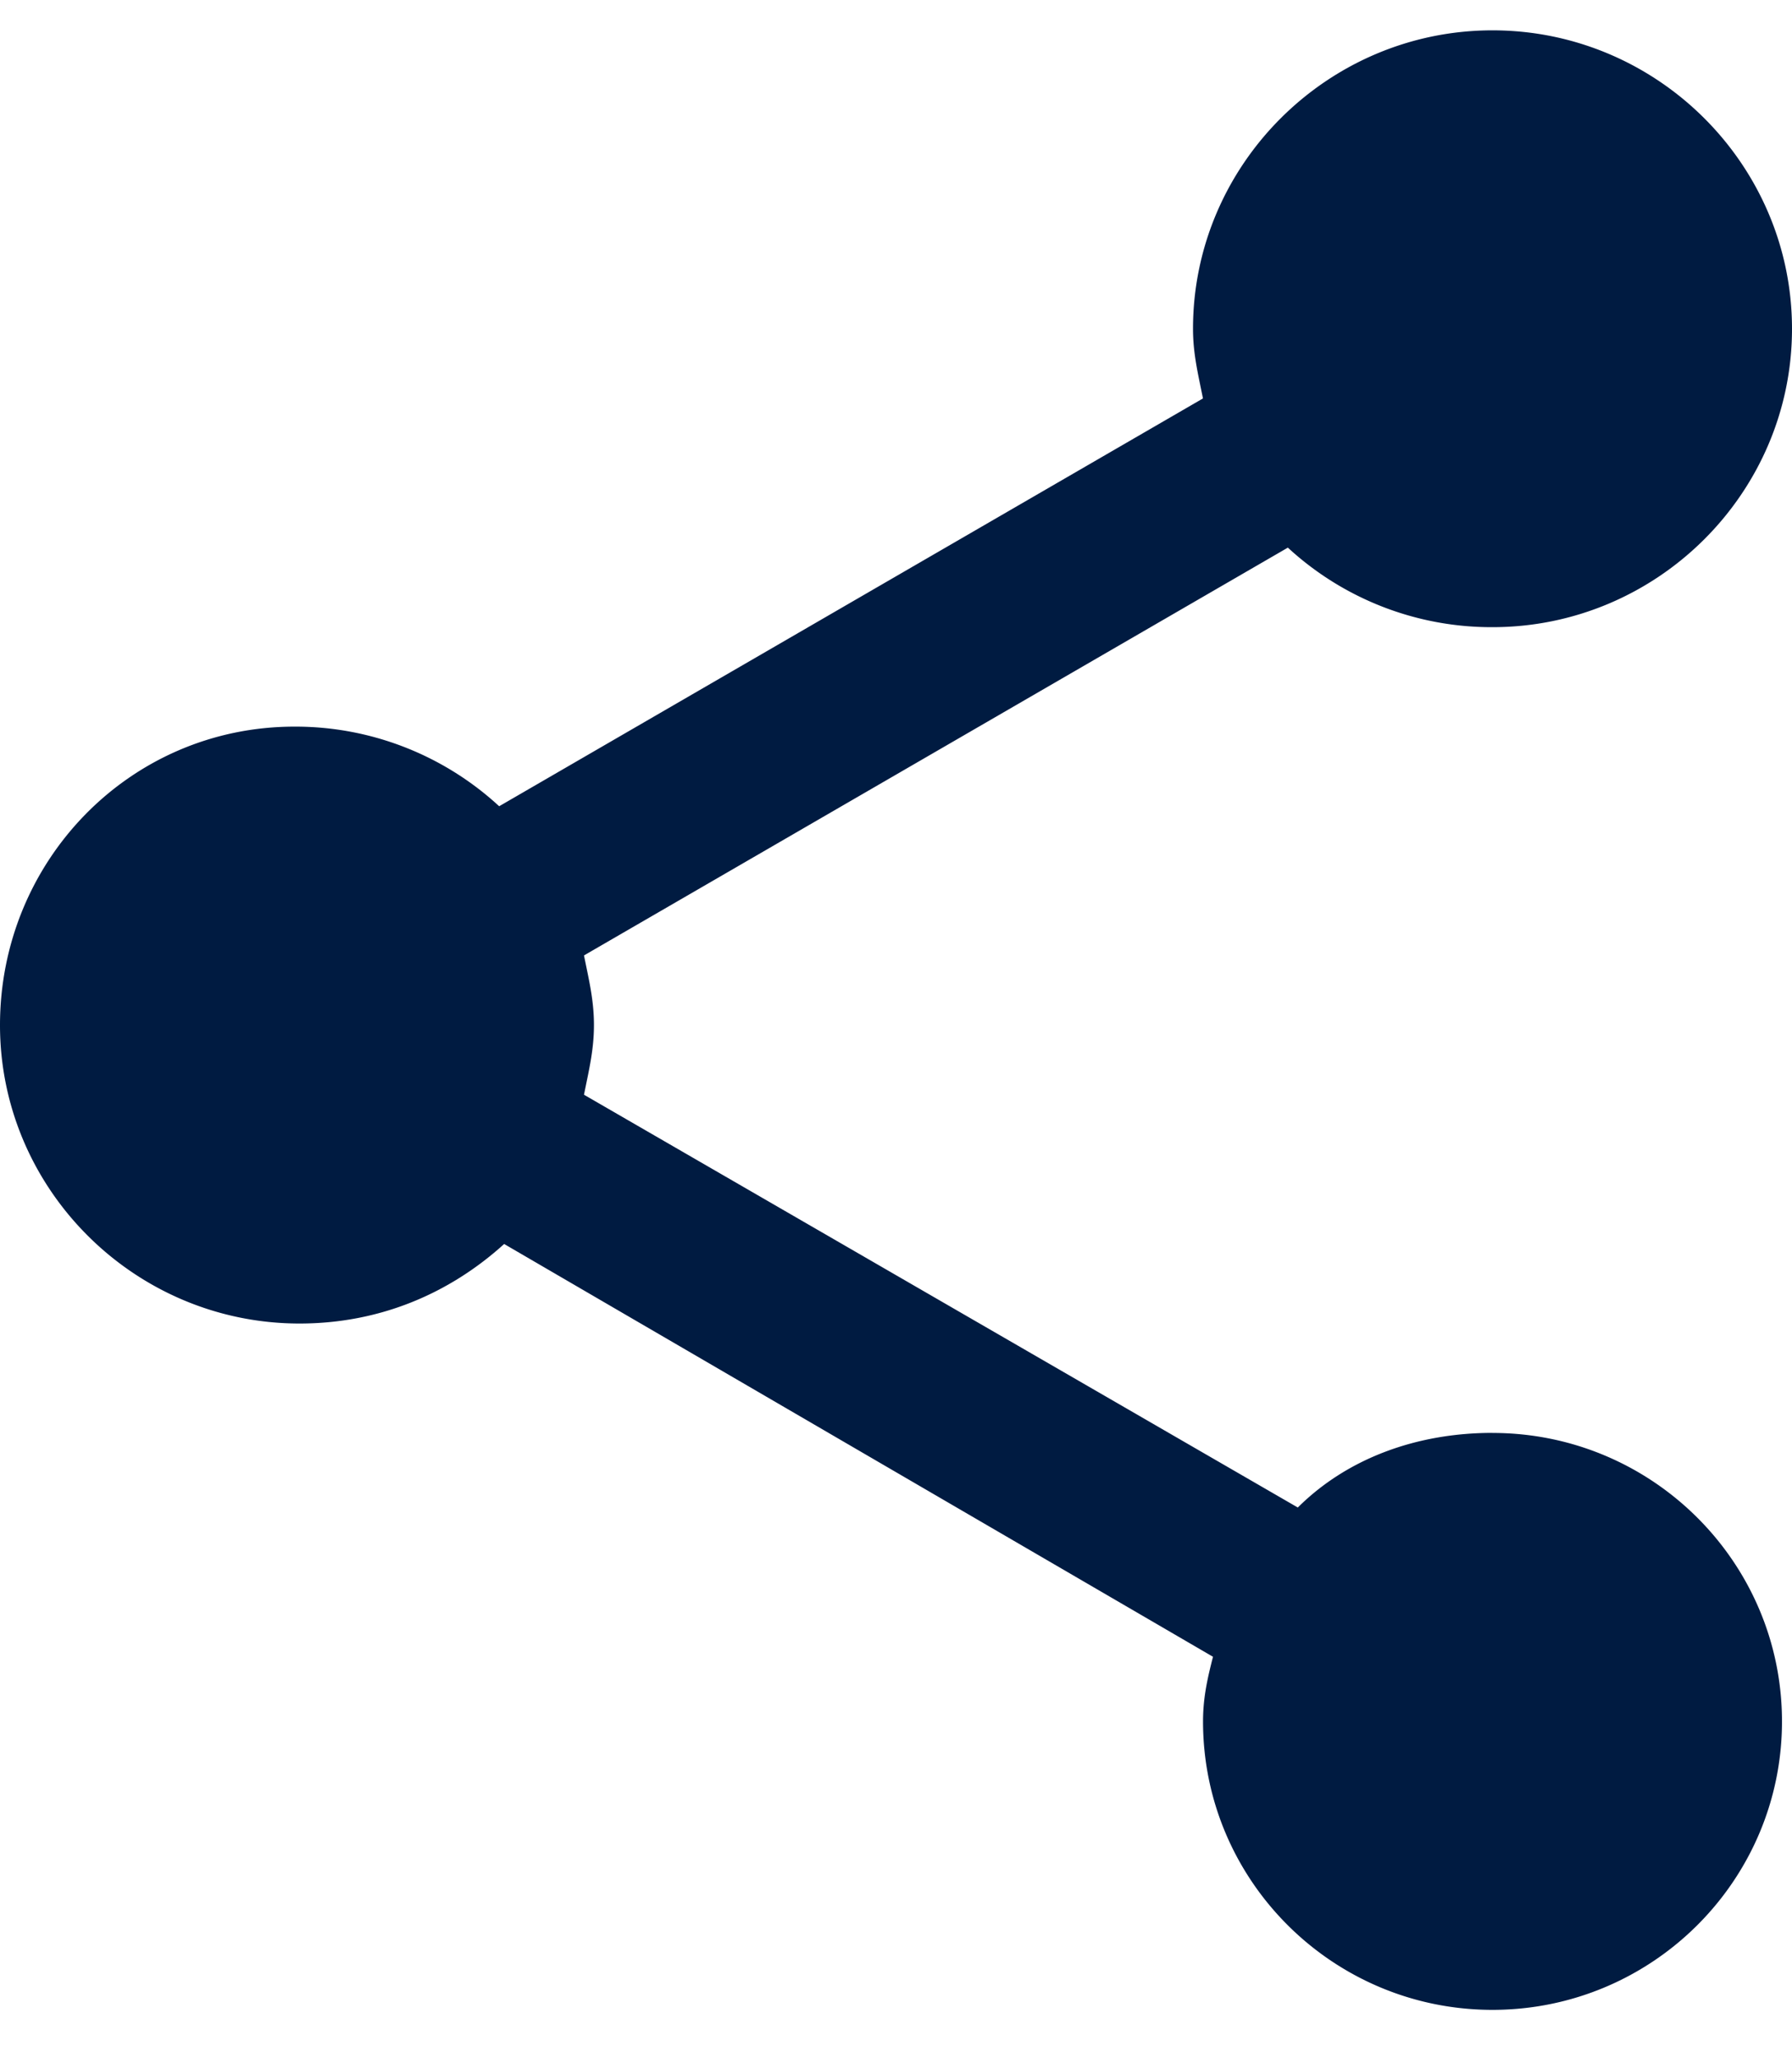
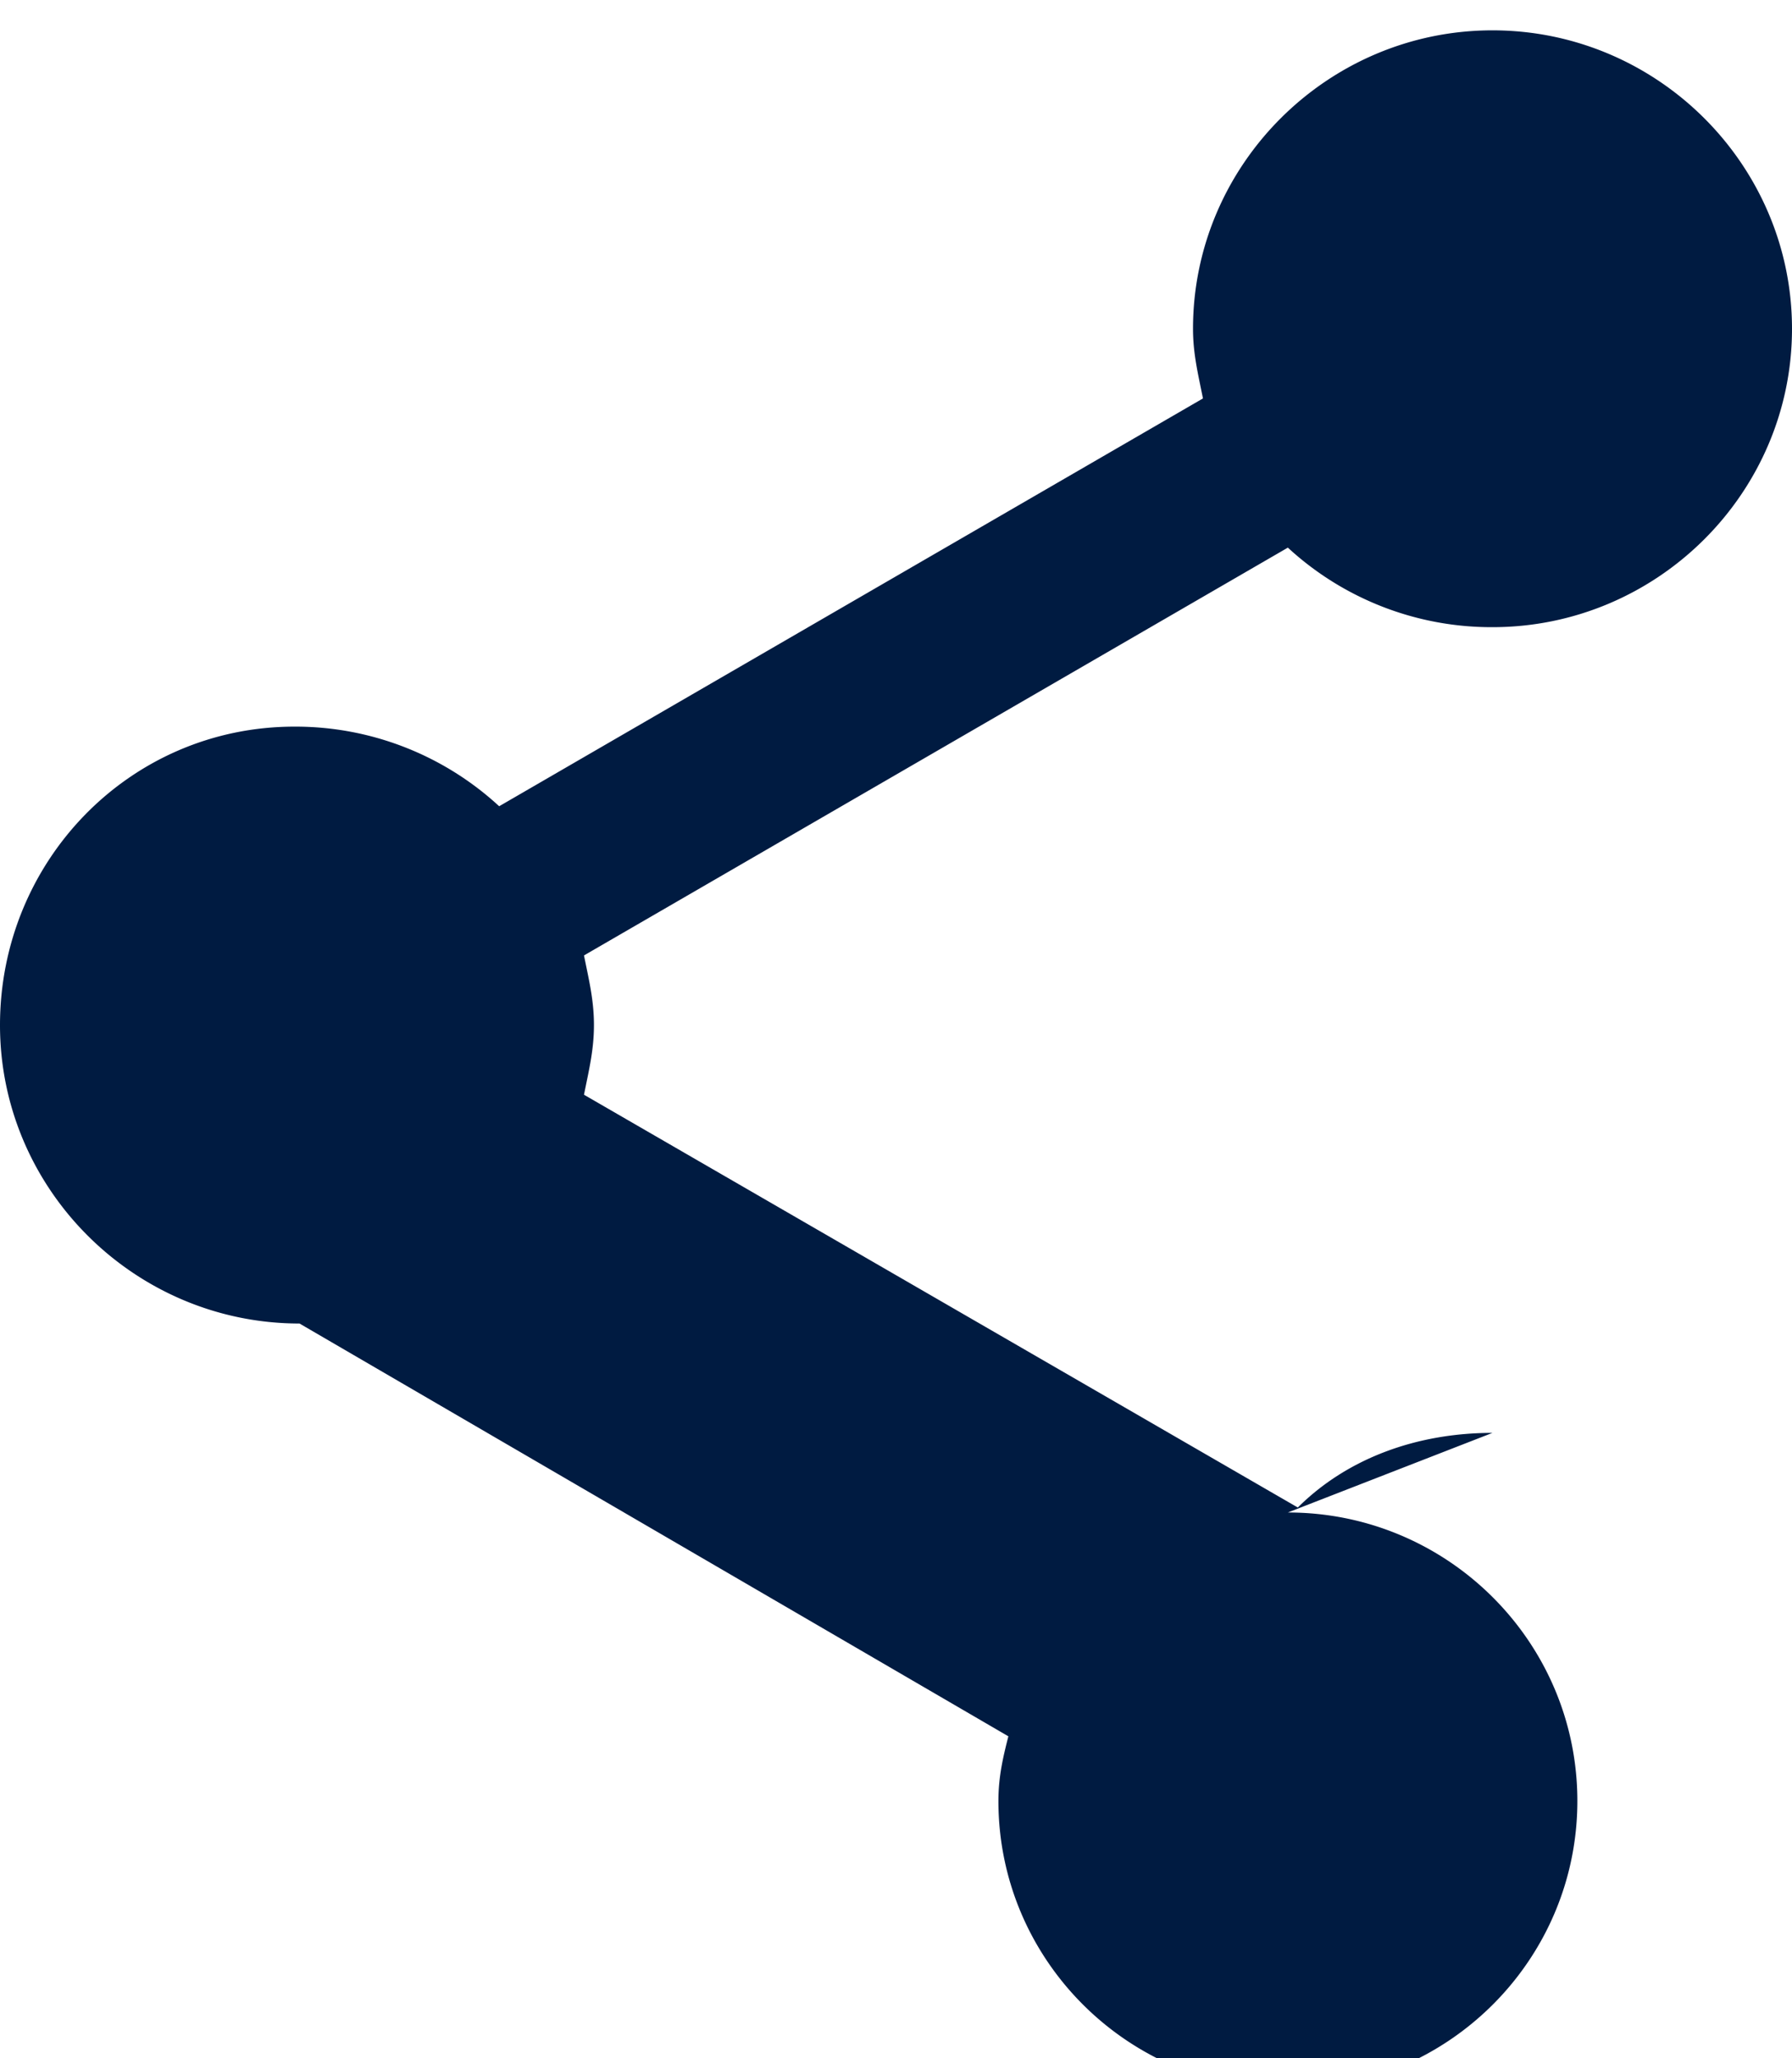
<svg xmlns="http://www.w3.org/2000/svg" width="27" height="31" viewBox="0 0 27 31">
  <g>
    <g>
-       <path fill="#001b41" d="M22.487 21.581c-1.128 0-2.18.375-2.933 1.124L8.799 16.488c.075-.375.15-.675.15-1.05 0-.374-.075-.674-.15-1.048l10.605-6.142a4.527 4.527 0 0 0 3.083 1.198C24.97 9.446 27 7.424 27 4.952S24.97.457 22.487.457c-2.481 0-4.512 2.023-4.512 4.495 0 .374.075.674.15 1.049L7.521 12.143a4.527 4.527 0 0 0-3.084-1.199C1.956 10.944 0 12.967 0 15.44s2.03 4.494 4.513 4.494c1.203 0 2.256-.449 3.083-1.198l10.68 6.217c-.076.3-.15.6-.15.974 0 2.397 1.955 4.344 4.361 4.344 2.407 0 4.362-1.947 4.362-4.344 0-2.398-1.955-4.345-4.362-4.345z" />
+       <path fill="#001b41" d="M22.487 21.581c-1.128 0-2.18.375-2.933 1.124L8.799 16.488c.075-.375.15-.675.15-1.05 0-.374-.075-.674-.15-1.048l10.605-6.142a4.527 4.527 0 0 0 3.083 1.198C24.97 9.446 27 7.424 27 4.952S24.97.457 22.487.457c-2.481 0-4.512 2.023-4.512 4.495 0 .374.075.674.15 1.049L7.521 12.143a4.527 4.527 0 0 0-3.084-1.199C1.956 10.944 0 12.967 0 15.44s2.03 4.494 4.513 4.494l10.68 6.217c-.076.3-.15.6-.15.974 0 2.397 1.955 4.344 4.361 4.344 2.407 0 4.362-1.947 4.362-4.344 0-2.398-1.955-4.345-4.362-4.345z" />
    </g>
  </g>
</svg>